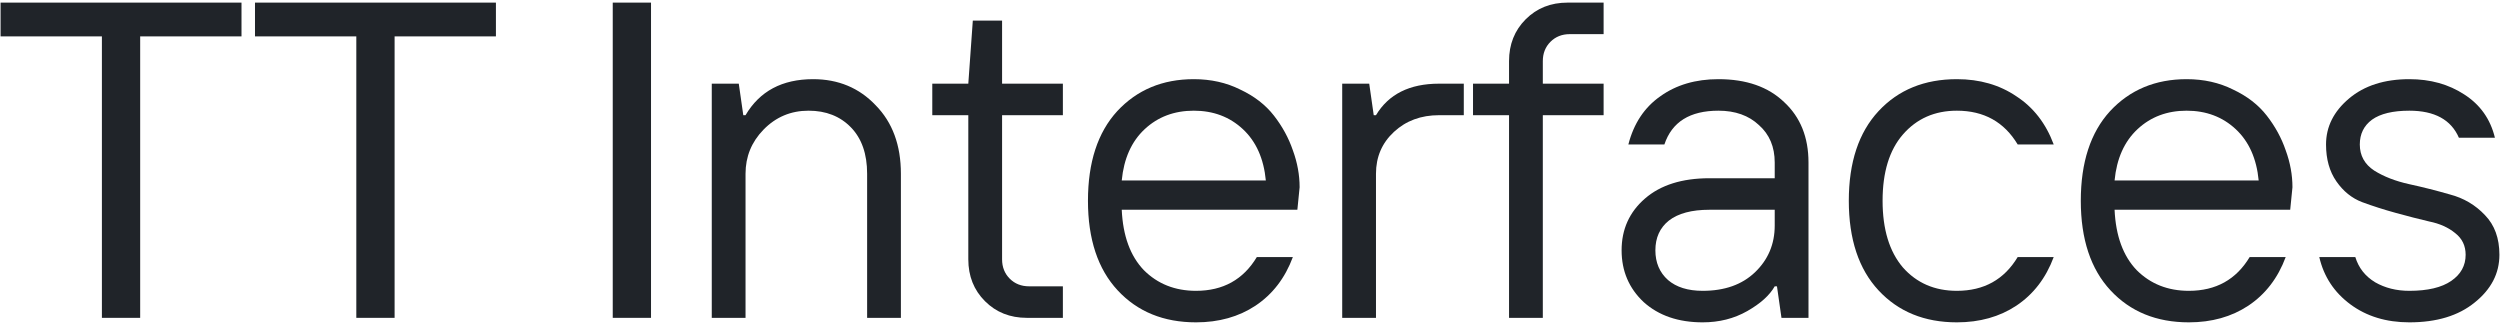
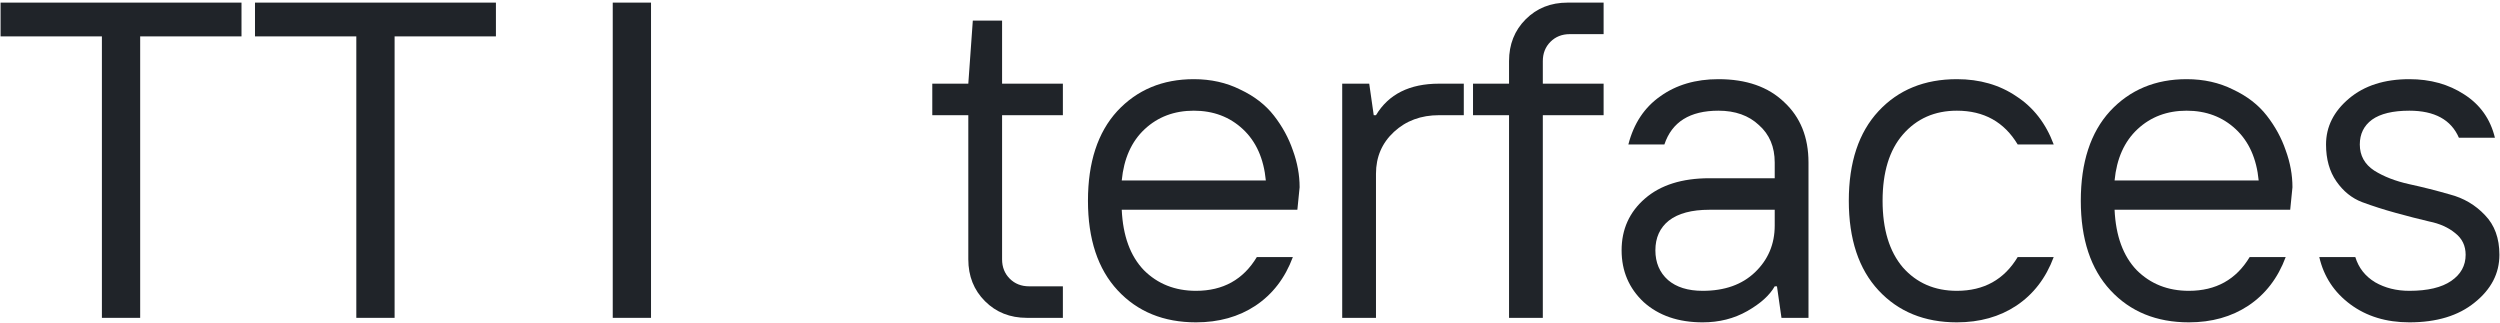
<svg xmlns="http://www.w3.org/2000/svg" width="936" height="121" viewBox="0 0 936 121" fill="none">
  <path d="M38.151 119V13.623H0.215V0.978H90.418V13.623H52.482V119H38.151Z" fill="#202429" />
  <path d="M133.405 119V13.623H95.469V0.978H185.672V13.623H147.737V119H133.405Z" fill="#202429" />
  <path d="M229.411 119V0.978H243.742V119H229.411Z" fill="#202429" />
-   <path d="M266.484 119V31.326H276.6L278.286 43.128H279.129C284.412 34.136 292.842 29.64 304.419 29.64C313.861 29.64 321.673 32.9 327.855 39.419C334.15 45.826 337.297 54.369 337.297 65.047V119H324.652V65.047C324.652 57.628 322.629 51.84 318.582 47.681C314.536 43.522 309.253 41.442 302.733 41.442C296.102 41.442 290.481 43.803 285.873 48.524C281.377 53.132 279.129 58.64 279.129 65.047V119H266.484Z" fill="#202429" />
  <path d="M384.453 119C378.159 119 372.932 116.921 368.773 112.762C364.614 108.603 362.535 103.376 362.535 97.082V43.128H349.047V31.326H362.535L364.221 7.722H375.18V31.326H397.942V43.128H375.18V97.082C375.18 100.004 376.136 102.421 378.046 104.332C379.957 106.242 382.374 107.198 385.296 107.198H397.942V119H384.453Z" fill="#202429" />
  <path d="M447.798 120.686C435.659 120.686 425.88 116.696 418.461 108.715C411.043 100.735 407.333 89.551 407.333 75.163C407.333 60.776 410.986 49.592 418.293 41.611C425.711 33.63 435.265 29.64 446.955 29.64C453.362 29.64 459.151 30.933 464.321 33.518C469.604 35.991 473.819 39.251 476.967 43.297C480.114 47.343 482.474 51.671 484.048 56.279C485.734 60.888 486.577 65.496 486.577 70.105L485.734 78.535H419.979C420.428 88.314 423.182 95.845 428.24 101.128C433.411 106.299 439.93 108.884 447.798 108.884C457.914 108.884 465.502 104.669 470.56 96.239H484.048C481.126 104.107 476.461 110.176 470.054 114.448C463.759 118.607 456.341 120.686 447.798 120.686ZM419.979 67.576H473.932C473.145 59.371 470.279 52.964 465.333 48.355C460.387 43.747 454.261 41.442 446.955 41.442C439.649 41.442 433.523 43.747 428.577 48.355C423.632 52.964 420.765 59.371 419.979 67.576Z" fill="#202429" />
  <path d="M502.522 119V31.326H512.638L514.324 43.128H515.167C519.888 35.26 527.756 31.326 538.772 31.326H548.045V43.128H538.772C532.028 43.128 526.407 45.208 521.911 49.367C517.415 53.526 515.167 58.752 515.167 65.047V119H502.522Z" fill="#202429" />
  <path d="M564.984 119V43.128H551.496V31.326H564.984V22.896C564.984 16.602 567.064 11.375 571.223 7.216C575.381 3.057 580.608 0.978 586.903 0.978H600.391V12.78H587.746C584.823 12.78 582.407 13.735 580.496 15.646C578.585 17.557 577.63 19.974 577.63 22.896V31.326H600.391V43.128H577.63V119H564.984Z" fill="#202429" />
  <path d="M637.477 108.884C645.683 108.884 652.202 106.58 657.035 101.971C661.981 97.25 664.454 91.405 664.454 84.436V78.535H640.006C633.375 78.535 628.316 79.884 624.832 82.582C621.46 85.279 619.774 88.989 619.774 93.71C619.774 98.318 621.347 102.027 624.495 104.837C627.642 107.535 631.97 108.884 637.477 108.884ZM637.477 120.686C628.373 120.686 621.01 118.157 615.39 113.099C609.882 107.928 607.129 101.465 607.129 93.71C607.129 85.841 610.051 79.378 615.896 74.32C621.741 69.262 629.778 66.733 640.006 66.733H664.454V60.832C664.454 54.987 662.487 50.322 658.553 46.838C654.731 43.241 649.673 41.442 643.378 41.442C632.7 41.442 625.956 45.657 623.146 54.088H609.658C611.681 46.219 615.671 40.206 621.628 36.047C627.586 31.776 634.836 29.64 643.378 29.64C653.832 29.64 662.037 32.506 667.995 38.239C674.064 43.859 677.099 51.39 677.099 60.832V119H666.983L665.297 107.198H664.454C662.543 110.57 659.115 113.661 654.169 116.471C649.223 119.281 643.659 120.686 637.477 120.686Z" fill="#202429" />
  <path d="M732.659 120.686C720.52 120.686 710.741 116.696 703.322 108.715C695.904 100.735 692.194 89.551 692.194 75.163C692.194 60.776 695.904 49.592 703.322 41.611C710.741 33.63 720.52 29.64 732.659 29.64C741.202 29.64 748.62 31.776 754.915 36.047C761.322 40.206 765.986 46.219 768.909 54.088H755.421C750.363 45.657 742.775 41.442 732.659 41.442C724.341 41.442 717.597 44.421 712.427 50.378C707.369 56.223 704.84 64.485 704.84 75.163C704.84 85.841 707.369 94.159 712.427 100.116C717.597 105.961 724.341 108.884 732.659 108.884C742.775 108.884 750.363 104.669 755.421 96.239H768.909C765.986 104.107 761.322 110.176 754.915 114.448C748.62 118.607 741.202 120.686 732.659 120.686Z" fill="#202429" />
  <path d="M819.516 120.686C807.377 120.686 797.598 116.696 790.179 108.715C782.761 100.735 779.052 89.551 779.052 75.163C779.052 60.776 782.705 49.592 790.011 41.611C797.429 33.63 806.983 29.64 818.673 29.64C825.08 29.64 830.869 30.933 836.039 33.518C841.322 35.991 845.538 39.251 848.685 43.297C851.832 47.343 854.192 51.671 855.766 56.279C857.452 60.888 858.295 65.496 858.295 70.105L857.452 78.535H791.697C792.146 88.314 794.9 95.845 799.958 101.128C805.129 106.299 811.648 108.884 819.516 108.884C829.633 108.884 837.22 104.669 842.278 96.239H855.766C852.844 104.107 848.179 110.176 841.772 114.448C835.478 118.607 828.059 120.686 819.516 120.686ZM791.697 67.576H845.65C844.863 59.371 841.997 52.964 837.051 48.355C832.105 43.747 825.979 41.442 818.673 41.442C811.367 41.442 805.241 43.747 800.296 48.355C795.35 52.964 792.484 59.371 791.697 67.576Z" fill="#202429" />
  <path d="M902.06 120.686C893.405 120.686 886.042 118.438 879.973 113.942C873.903 109.446 870.025 103.545 868.339 96.239H881.827C883.064 100.285 885.537 103.432 889.246 105.68C892.955 107.816 897.226 108.884 902.06 108.884C908.916 108.884 914.143 107.647 917.74 105.175C921.337 102.702 923.135 99.442 923.135 95.395C923.135 92.023 921.842 89.326 919.257 87.303C916.672 85.167 913.412 83.706 909.478 82.919C905.657 82.02 901.498 80.952 897.002 79.715C892.505 78.479 888.29 77.13 884.356 75.669C880.535 74.208 877.331 71.622 874.746 67.913C872.161 64.204 870.868 59.595 870.868 54.088C870.868 47.456 873.734 41.723 879.467 36.89C885.199 32.057 892.73 29.64 902.06 29.64C909.928 29.64 916.784 31.551 922.629 35.373C928.587 39.194 932.408 44.59 934.094 51.559H920.606C917.684 44.815 911.501 41.442 902.06 41.442C895.878 41.442 891.213 42.566 888.066 44.815C885.031 47.062 883.513 50.154 883.513 54.088C883.513 58.246 885.312 61.506 888.909 63.867C892.505 66.115 896.833 67.801 901.891 68.925C907.062 70.049 912.176 71.341 917.234 72.803C922.404 74.151 926.788 76.737 930.385 80.558C933.982 84.268 935.78 89.213 935.78 95.395C935.78 102.364 932.689 108.322 926.507 113.268C920.437 118.213 912.288 120.686 902.06 120.686Z" fill="#202429" />
</svg>